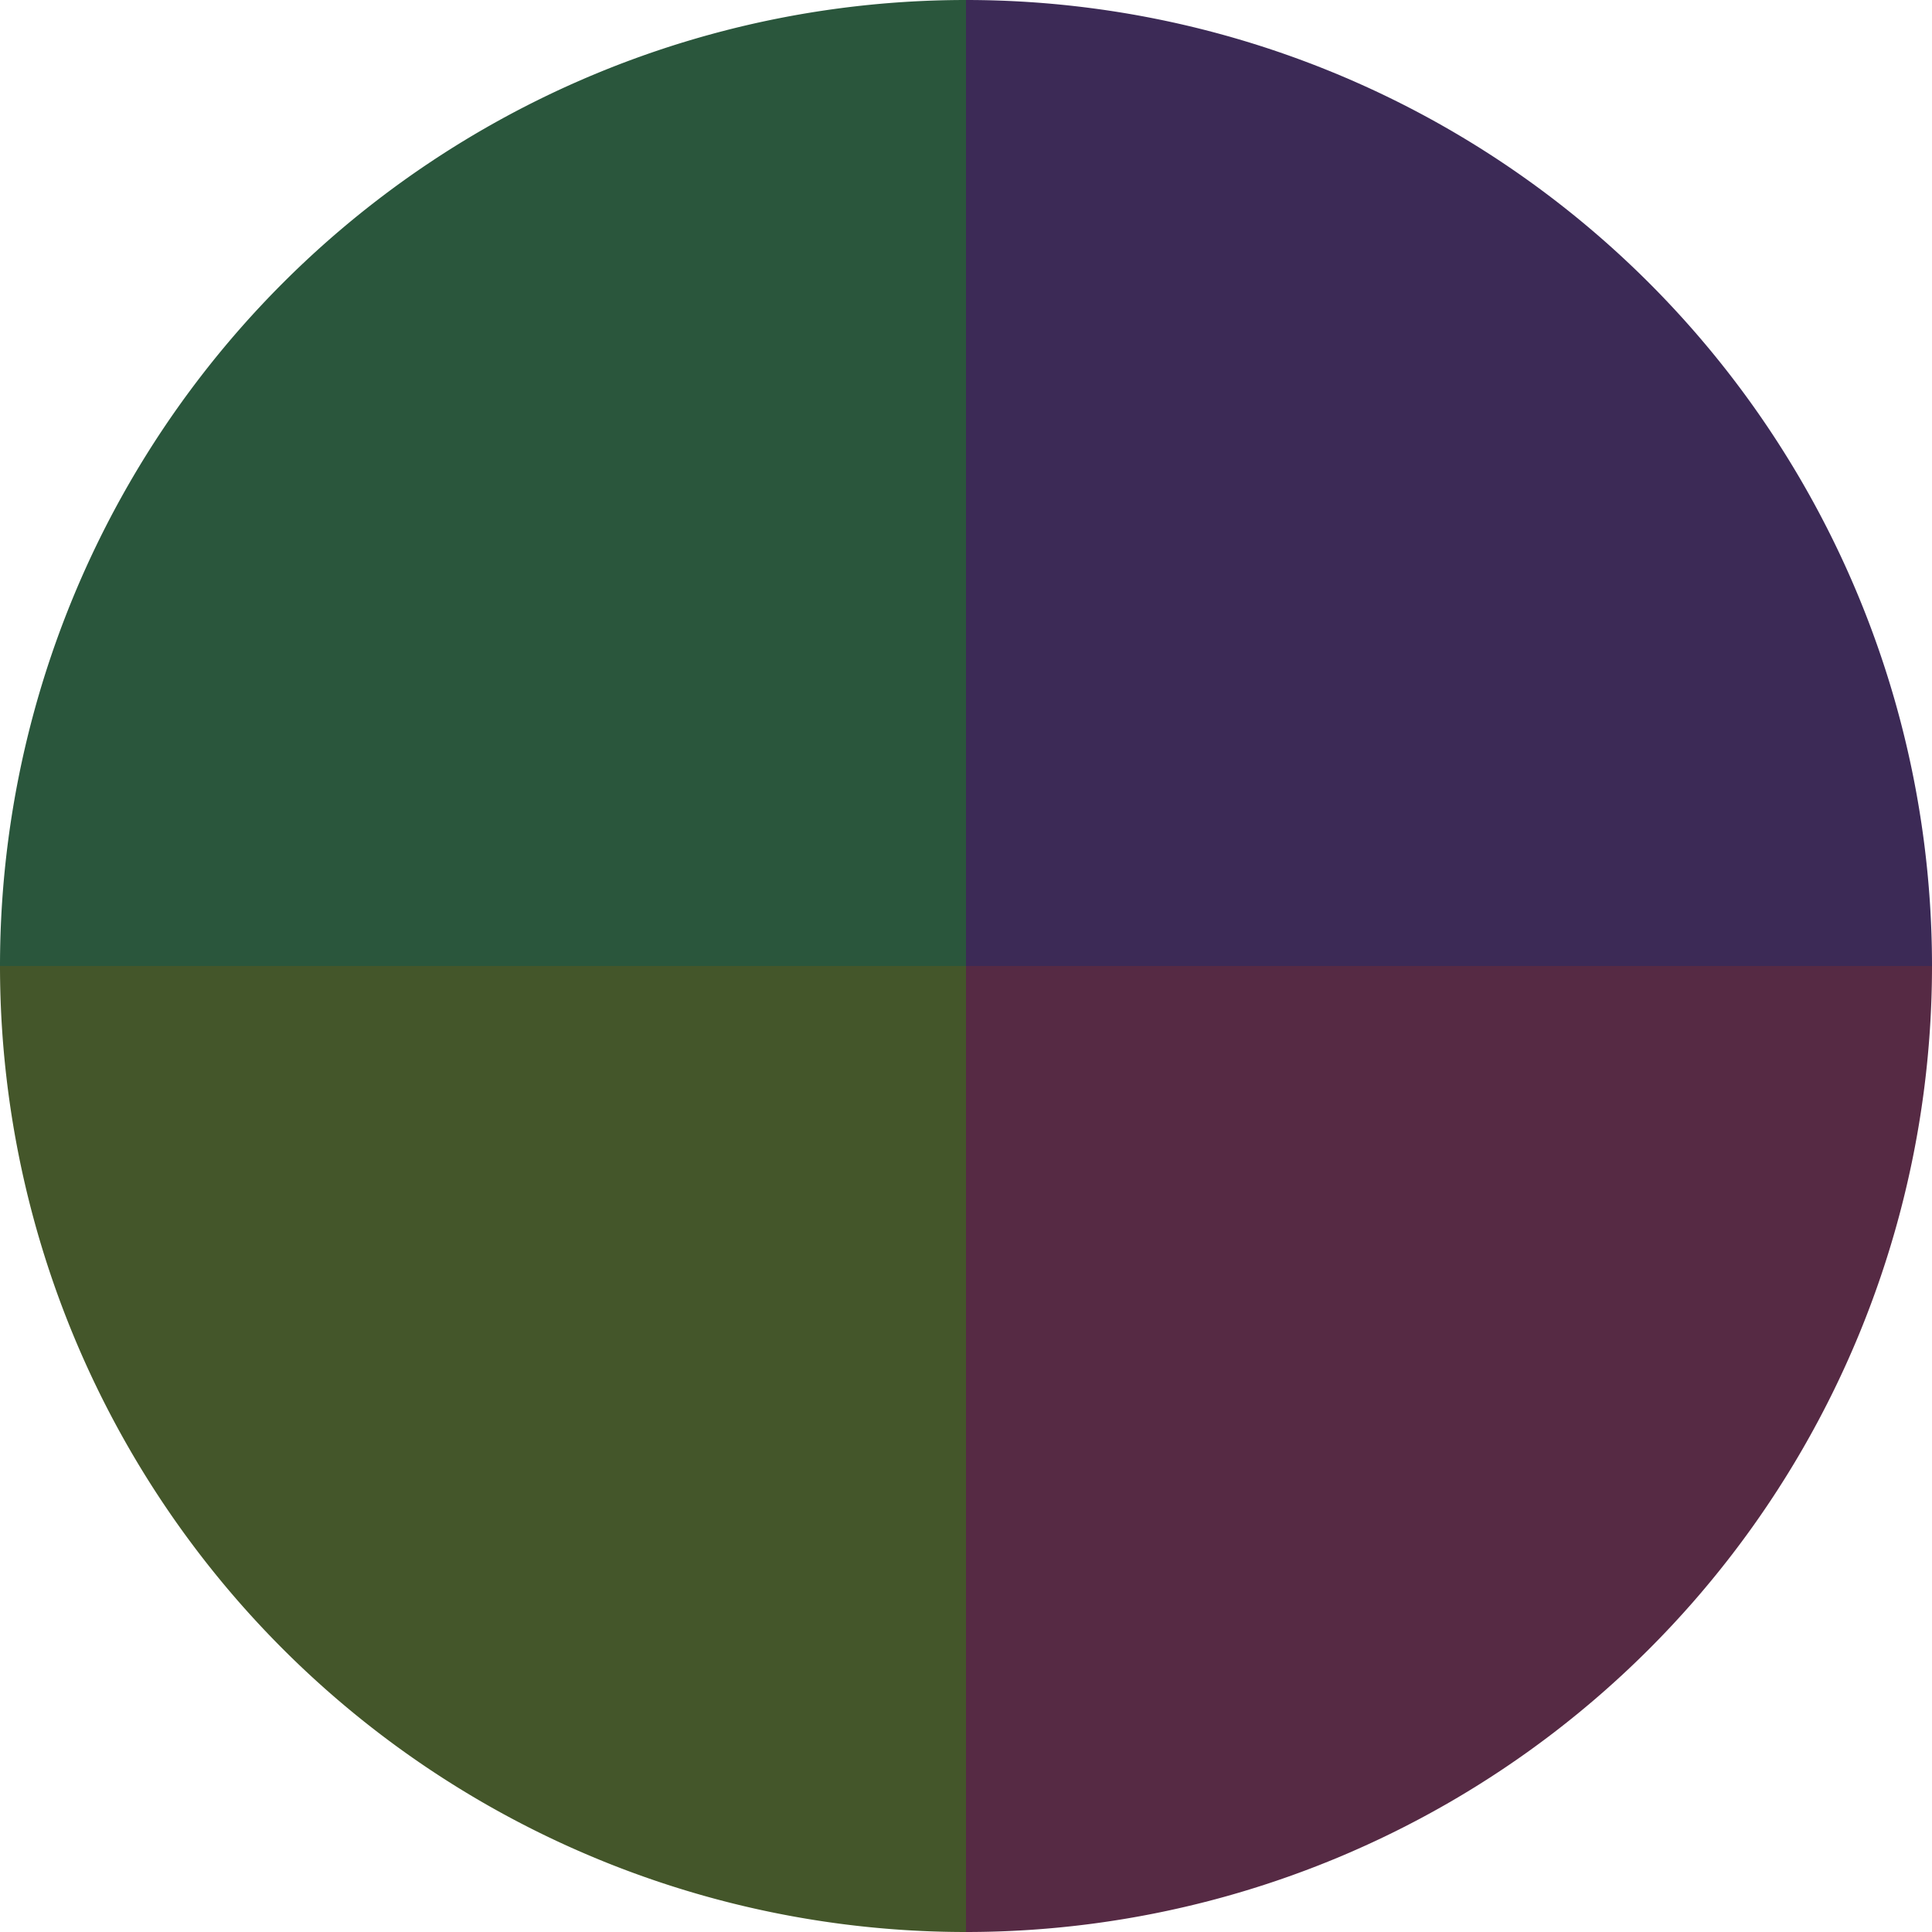
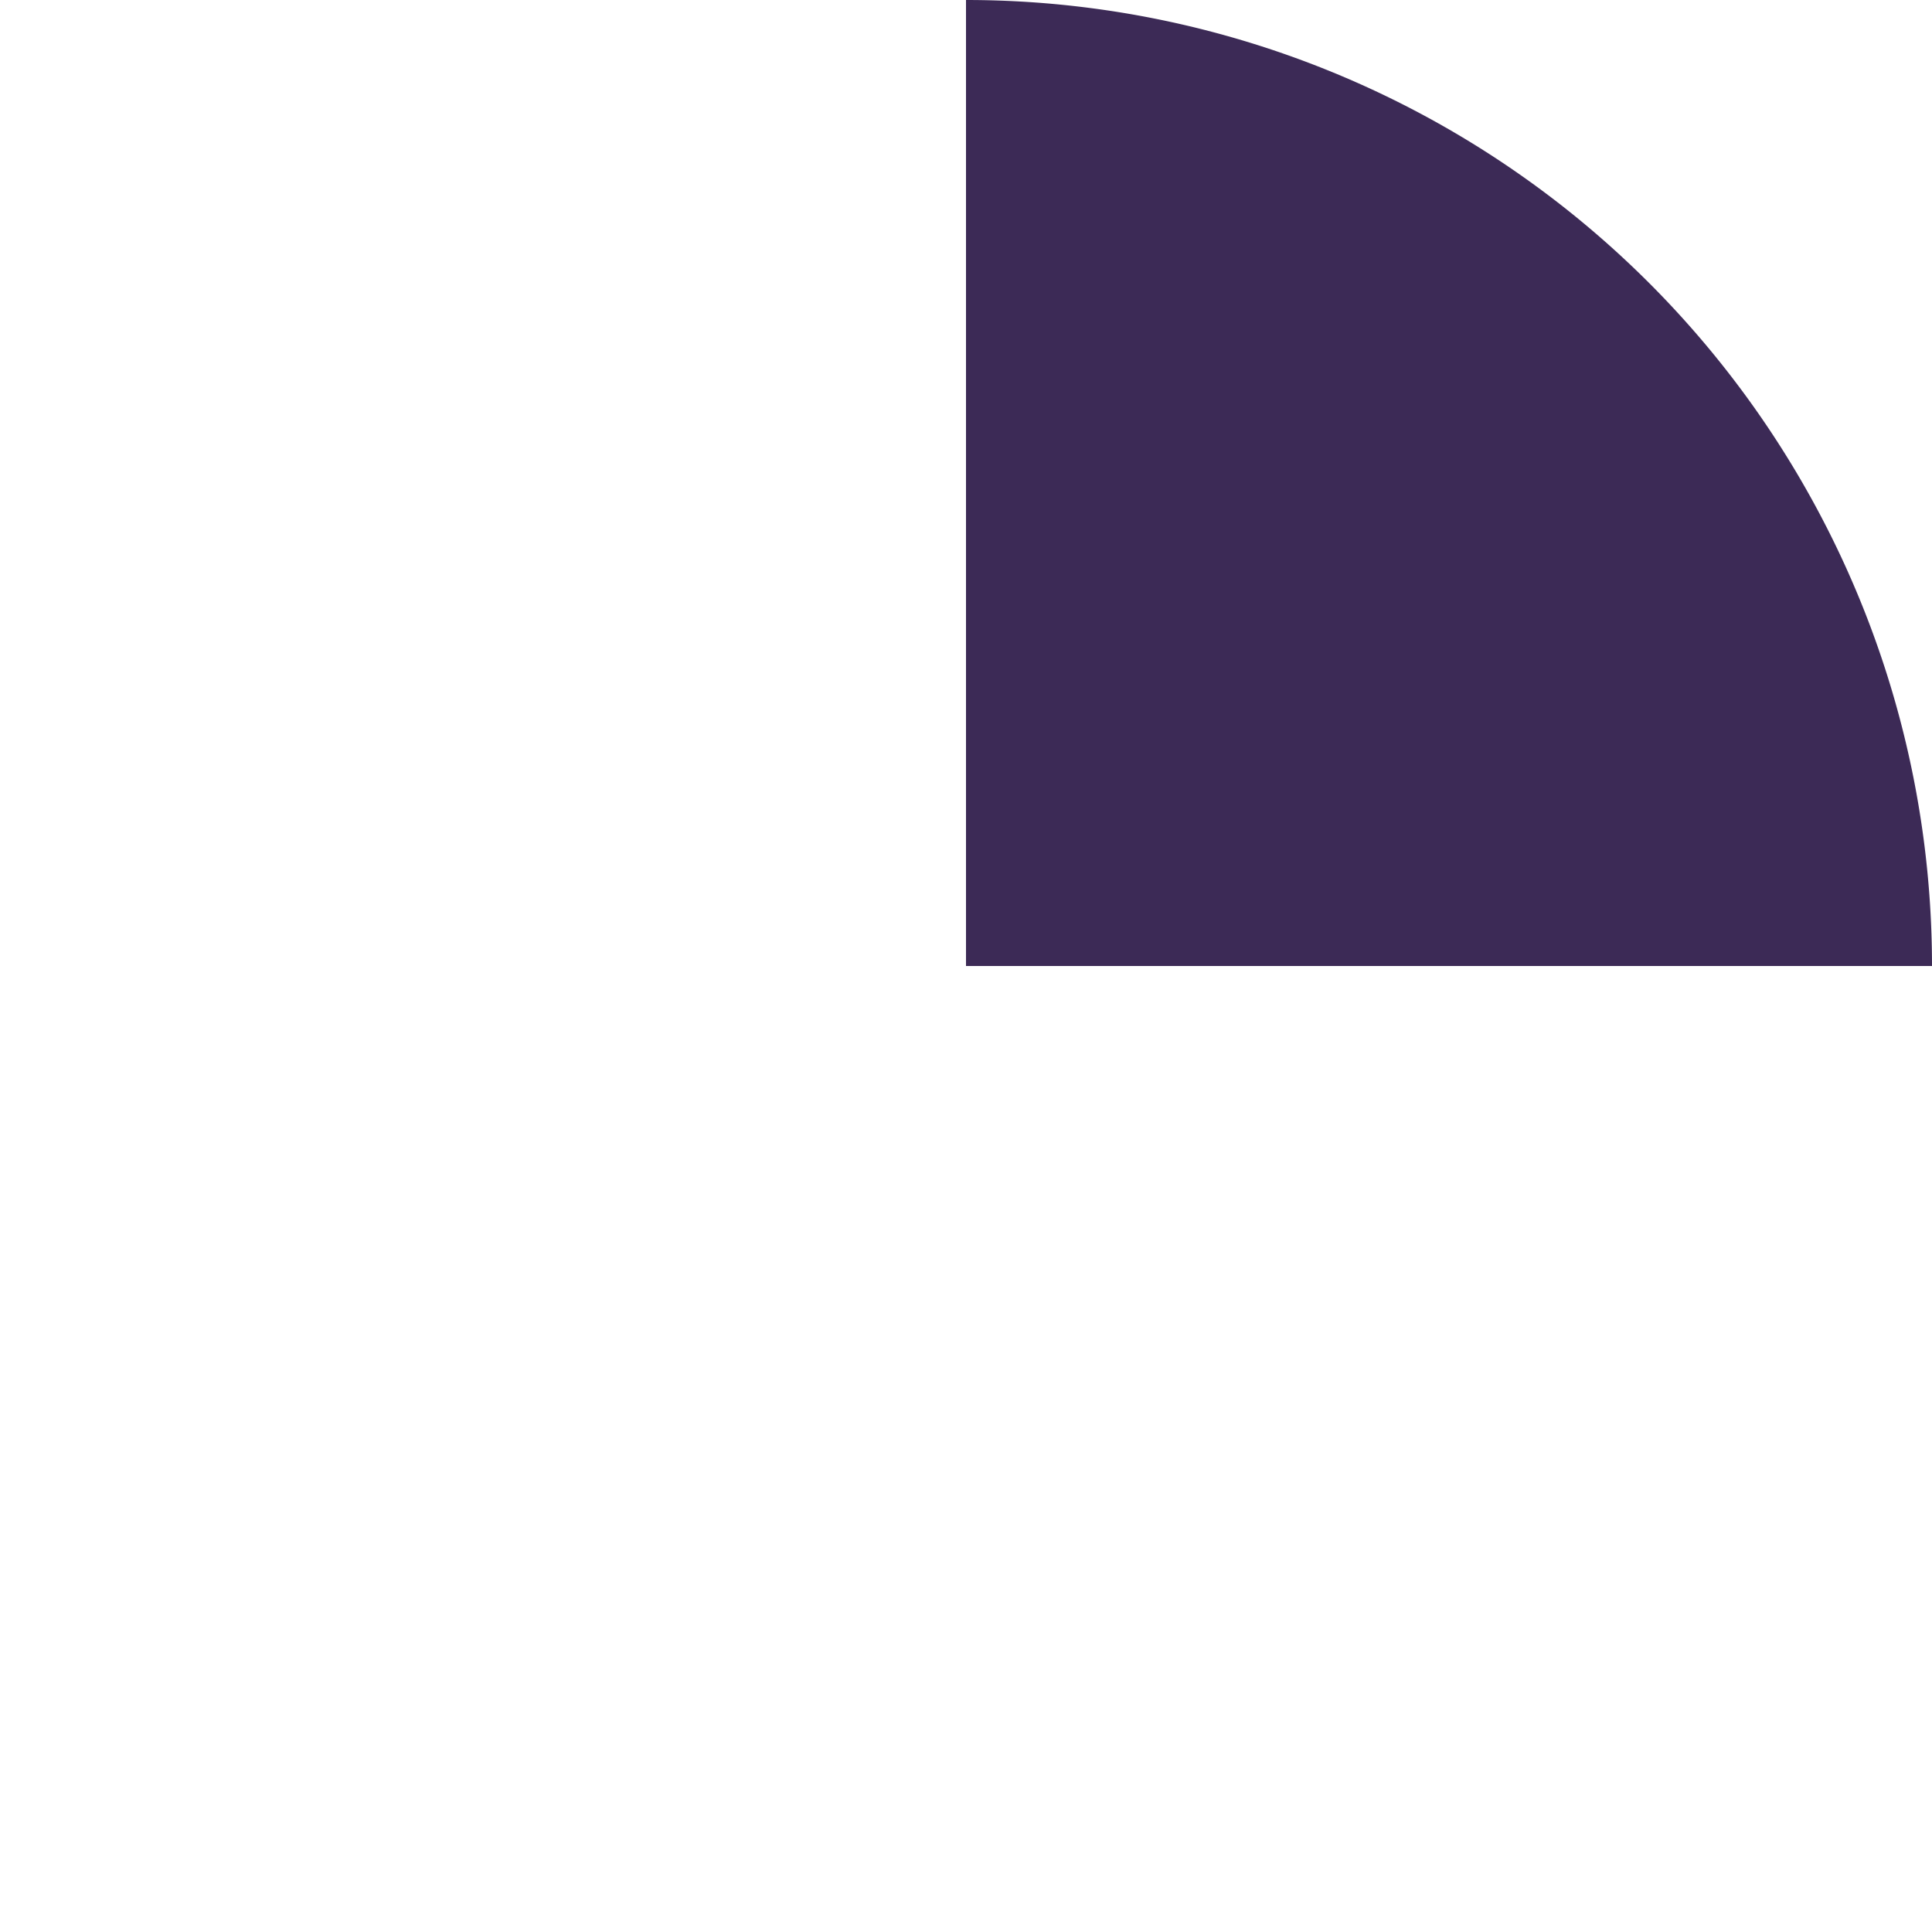
<svg xmlns="http://www.w3.org/2000/svg" width="500" height="500" viewBox="-1 -1 2 2">
-   <path d="M 0 -1               A 1,1 0 0,1 1 0             L 0,0              z" fill="#3c2a56" />
-   <path d="M 1 0               A 1,1 0 0,1 0 1             L 0,0              z" fill="#562a44" />
-   <path d="M 0 1               A 1,1 0 0,1 -1 0             L 0,0              z" fill="#44562a" />
-   <path d="M -1 0               A 1,1 0 0,1 -0 -1             L 0,0              z" fill="#2a563c" />
+   <path d="M 0 -1               A 1,1 0 0,1 1 0             L 0,0              " fill="#3c2a56" />
</svg>